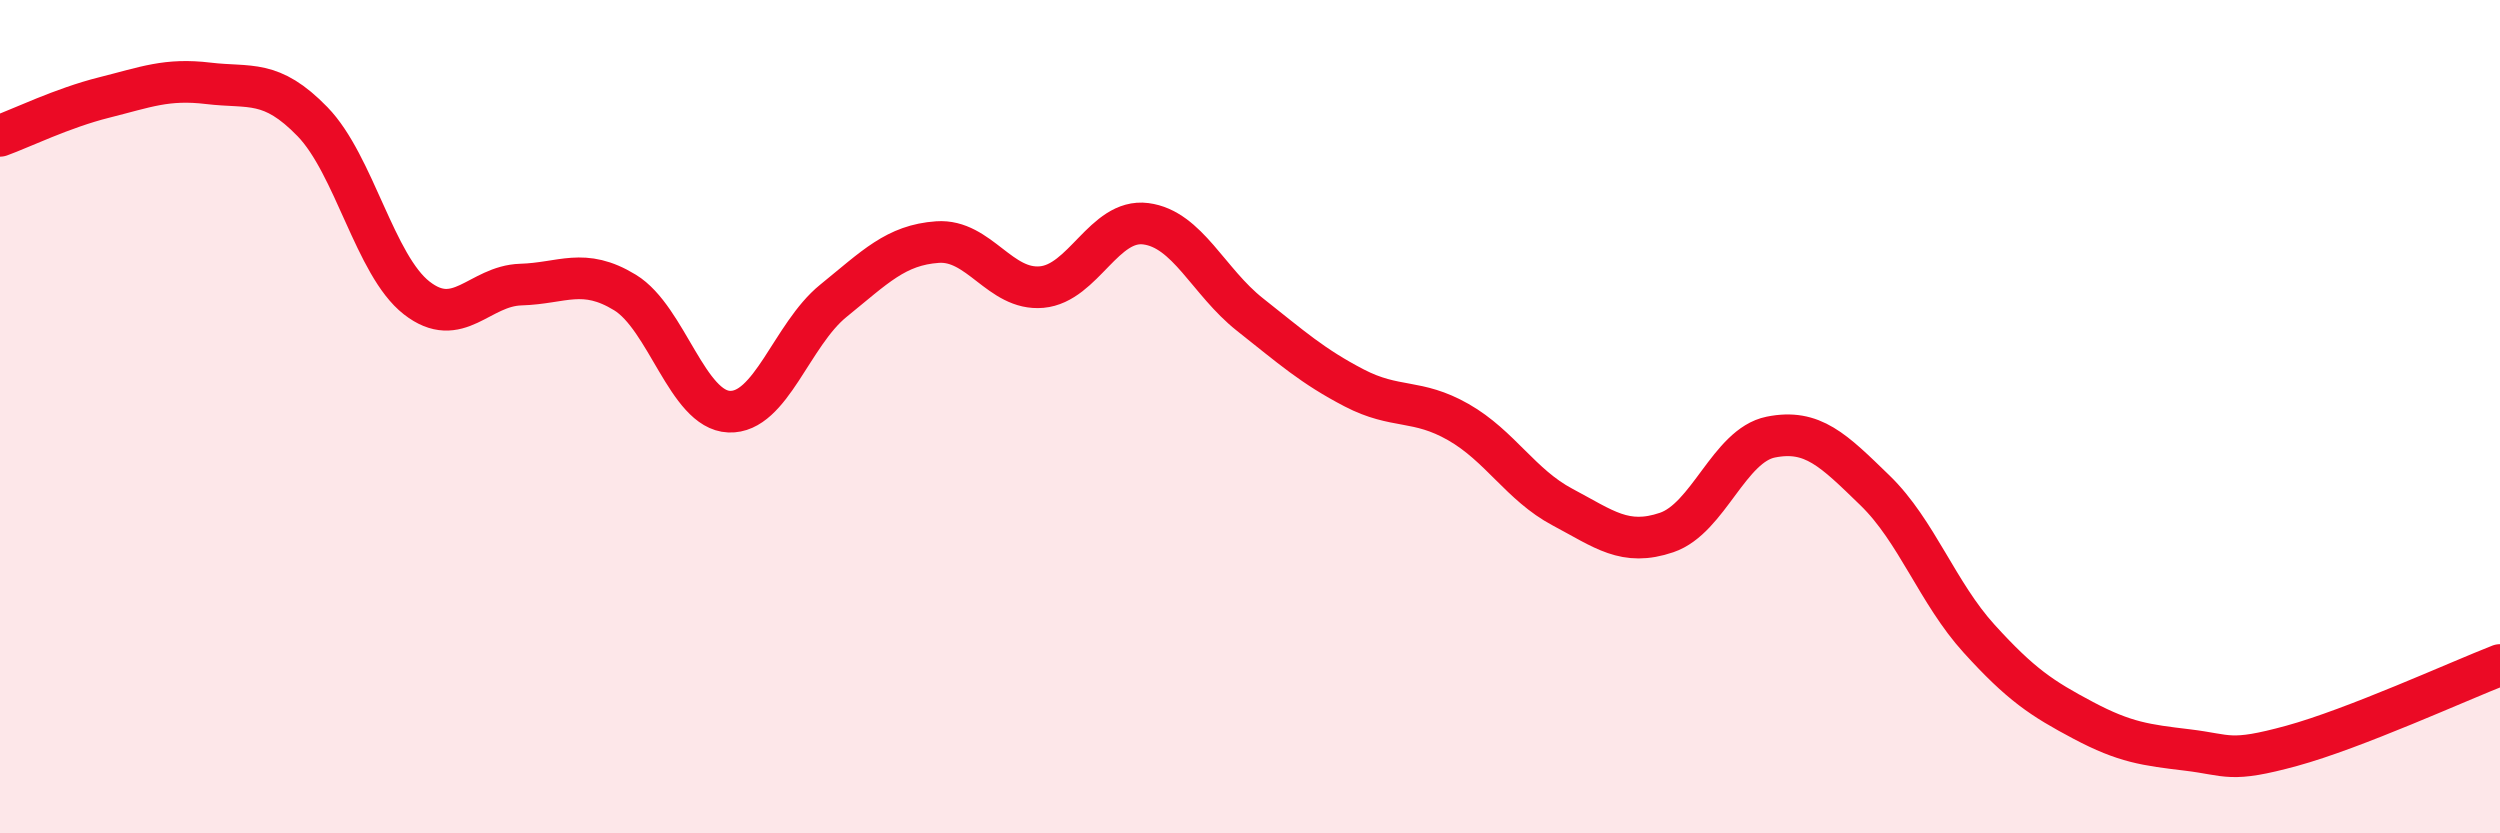
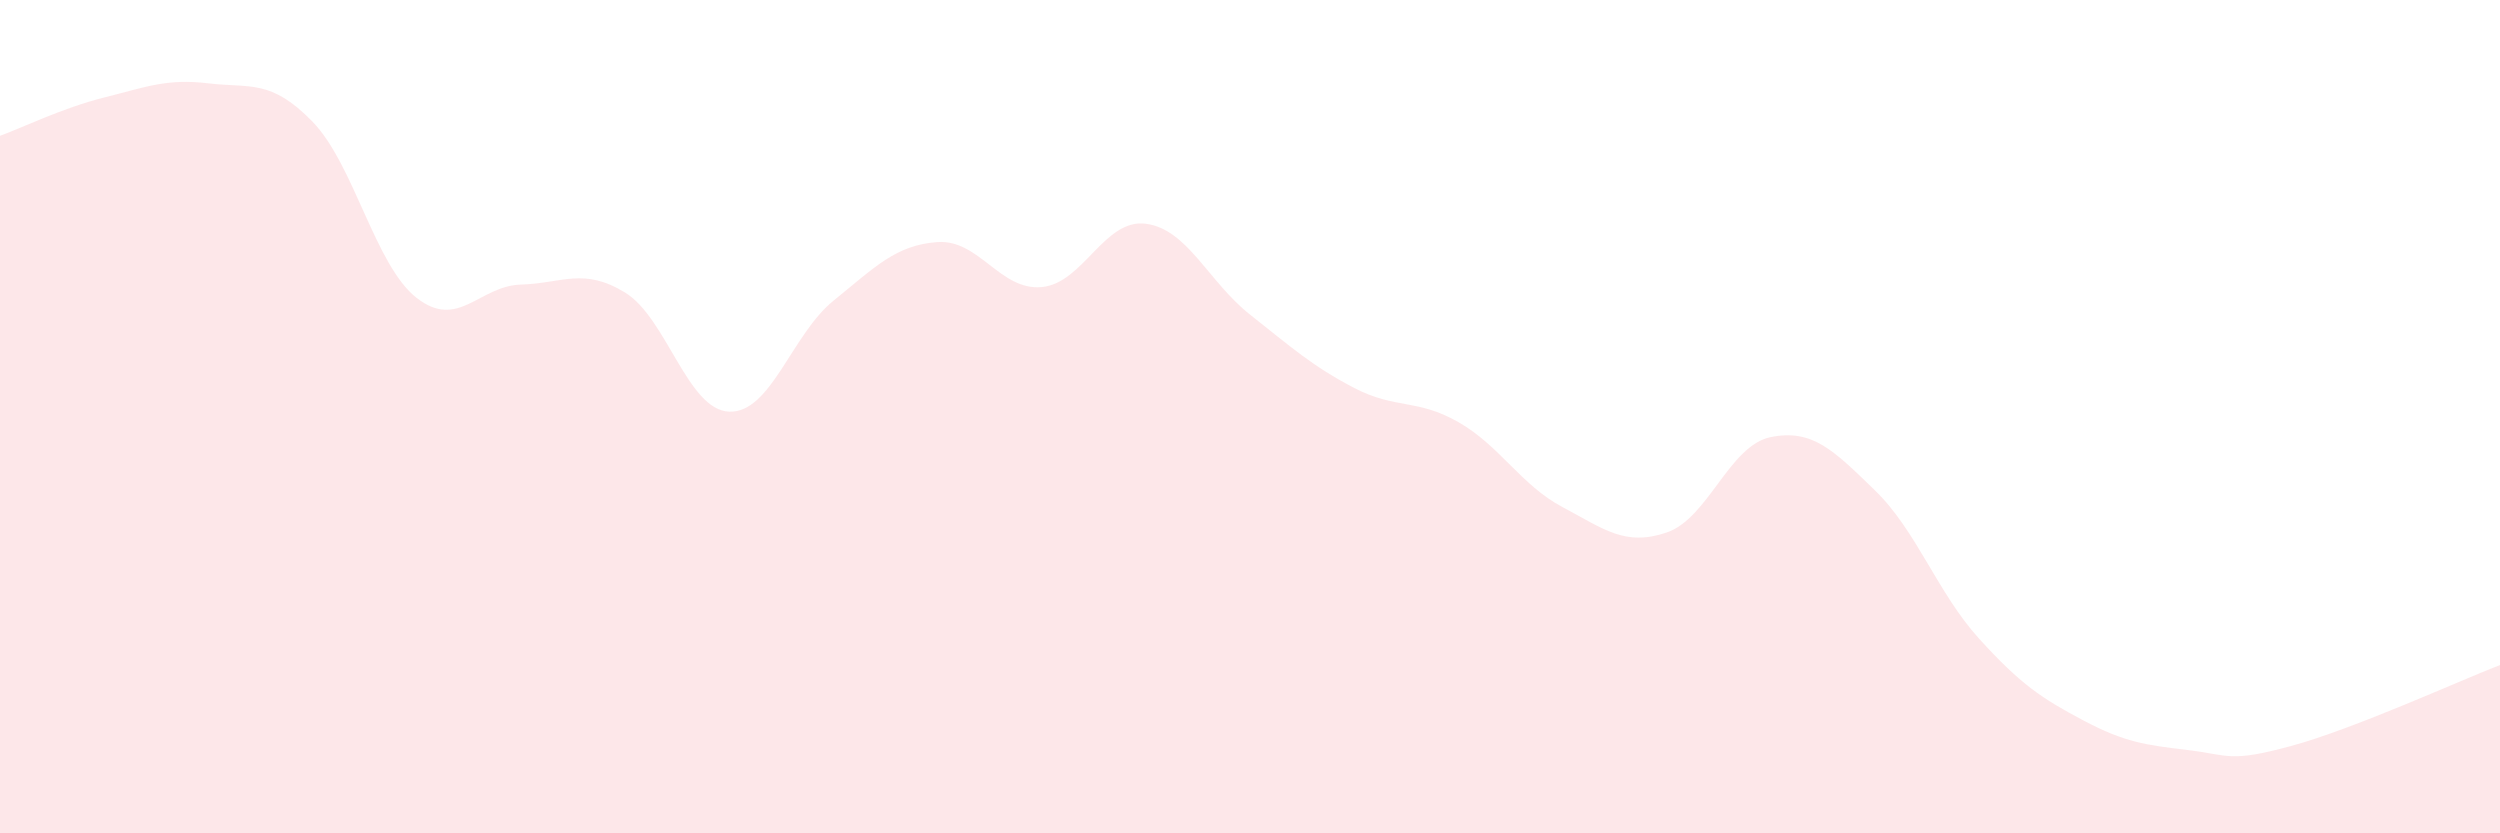
<svg xmlns="http://www.w3.org/2000/svg" width="60" height="20" viewBox="0 0 60 20">
  <path d="M 0,3.26 C 0.5,3.08 1.5,2.59 2.5,2.34 C 3.5,2.09 4,1.88 5,2 C 6,2.12 6.5,1.89 7.5,2.92 C 8.5,3.95 9,6.37 10,7.15 C 11,7.93 11.5,6.86 12.5,6.83 C 13.5,6.8 14,6.41 15,7.02 C 16,7.63 16.5,9.84 17.5,9.88 C 18.5,9.92 19,8.03 20,7.22 C 21,6.41 21.5,5.88 22.5,5.81 C 23.5,5.74 24,6.98 25,6.89 C 26,6.8 26.5,5.24 27.5,5.37 C 28.5,5.5 29,6.76 30,7.55 C 31,8.34 31.5,8.79 32.5,9.31 C 33.5,9.83 34,9.56 35,10.13 C 36,10.7 36.5,11.64 37.5,12.17 C 38.5,12.7 39,13.12 40,12.78 C 41,12.44 41.5,10.69 42.5,10.49 C 43.5,10.29 44,10.8 45,11.77 C 46,12.74 46.5,14.23 47.5,15.33 C 48.5,16.43 49,16.76 50,17.29 C 51,17.82 51.5,17.88 52.5,18 C 53.5,18.12 53.5,18.31 55,17.9 C 56.5,17.49 59,16.35 60,15.96L60 20L0 20Z" fill="#EB0A25" opacity="0.1" stroke-linecap="round" stroke-linejoin="round" />
-   <path d="M 0,3.26 C 0.5,3.08 1.5,2.59 2.5,2.34 C 3.5,2.09 4,1.88 5,2 C 6,2.12 6.5,1.89 7.5,2.92 C 8.5,3.95 9,6.37 10,7.15 C 11,7.93 11.5,6.86 12.5,6.83 C 13.5,6.8 14,6.41 15,7.02 C 16,7.63 16.5,9.84 17.5,9.88 C 18.5,9.92 19,8.03 20,7.22 C 21,6.41 21.5,5.88 22.5,5.81 C 23.5,5.74 24,6.98 25,6.89 C 26,6.8 26.5,5.24 27.5,5.37 C 28.5,5.5 29,6.76 30,7.55 C 31,8.34 31.5,8.79 32.5,9.31 C 33.5,9.83 34,9.56 35,10.13 C 36,10.7 36.5,11.64 37.5,12.17 C 38.5,12.7 39,13.12 40,12.78 C 41,12.44 41.5,10.69 42.5,10.49 C 43.5,10.29 44,10.8 45,11.77 C 46,12.74 46.5,14.23 47.5,15.33 C 48.5,16.43 49,16.76 50,17.29 C 51,17.82 51.5,17.88 52.5,18 C 53.5,18.12 53.5,18.31 55,17.9 C 56.5,17.49 59,16.35 60,15.96" stroke="#EB0A25" stroke-width="1" fill="none" stroke-linecap="round" stroke-linejoin="round" />
</svg>